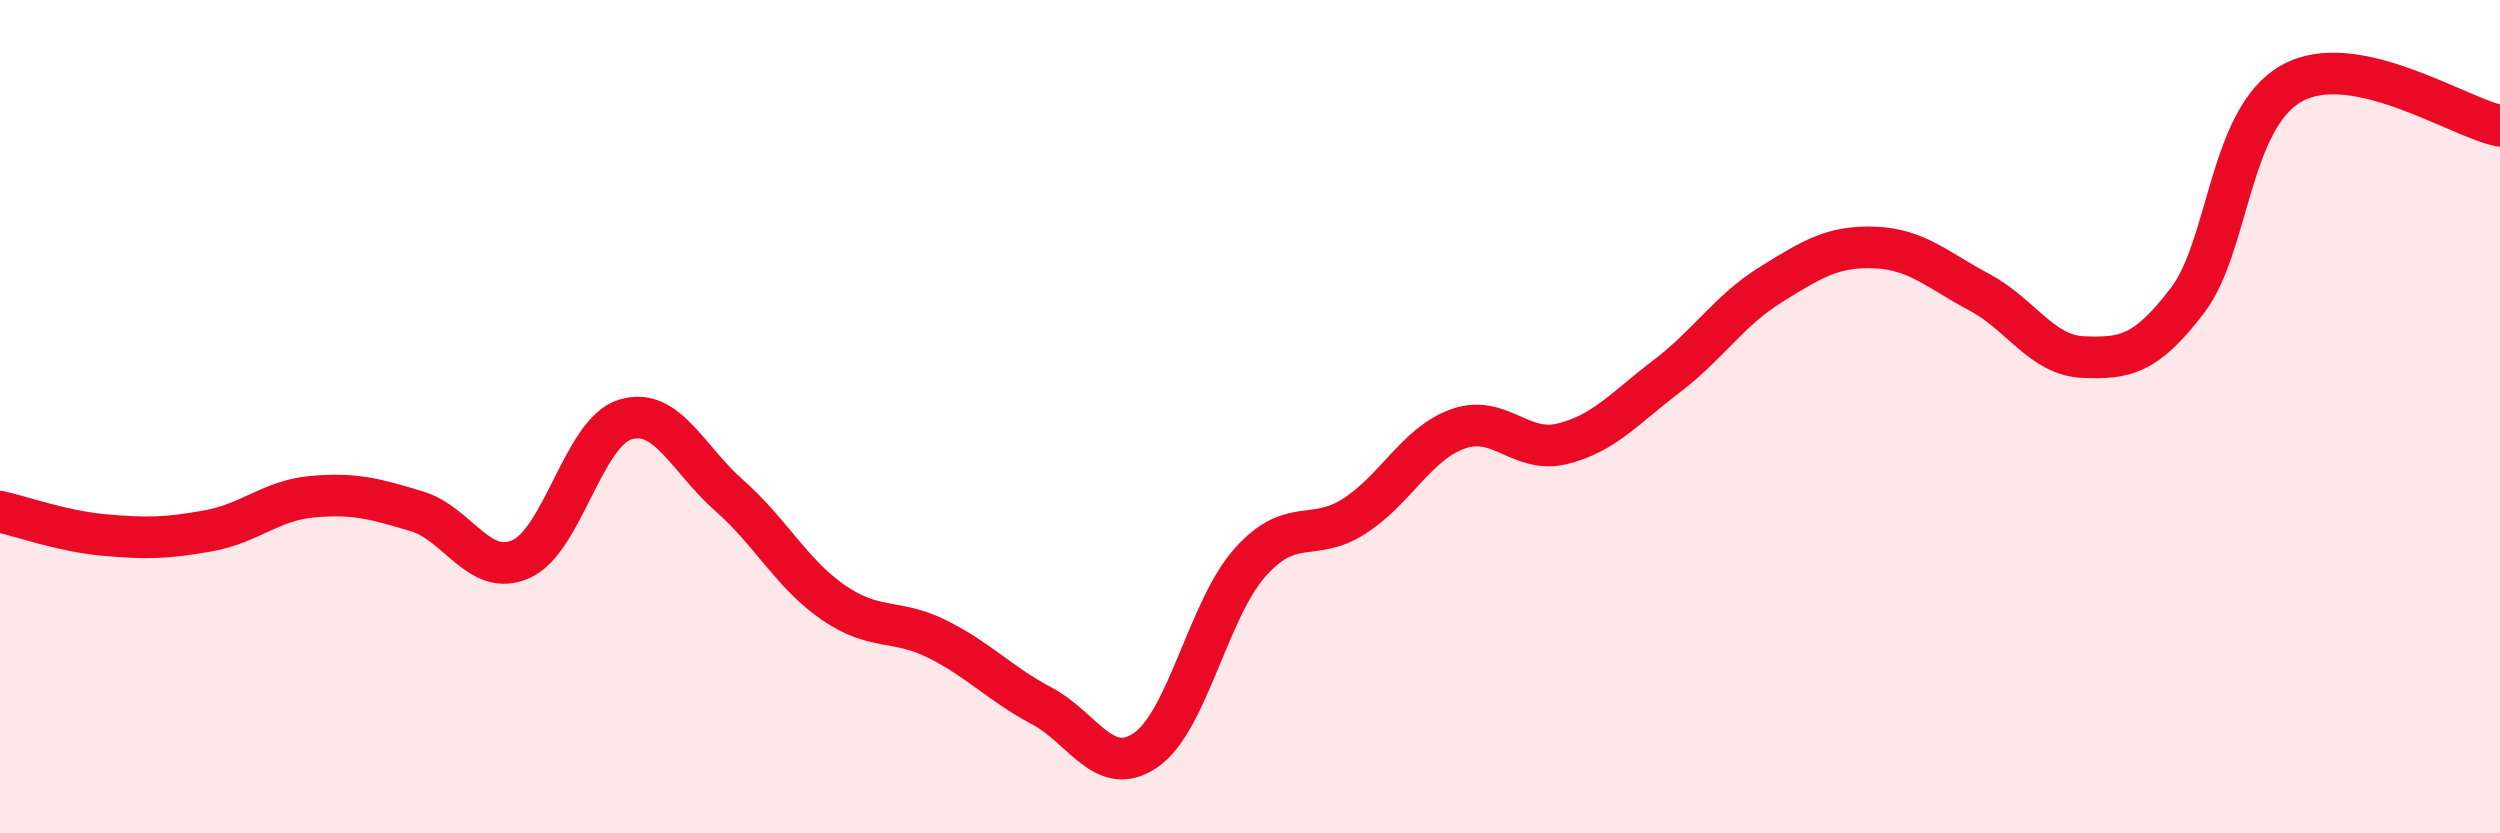
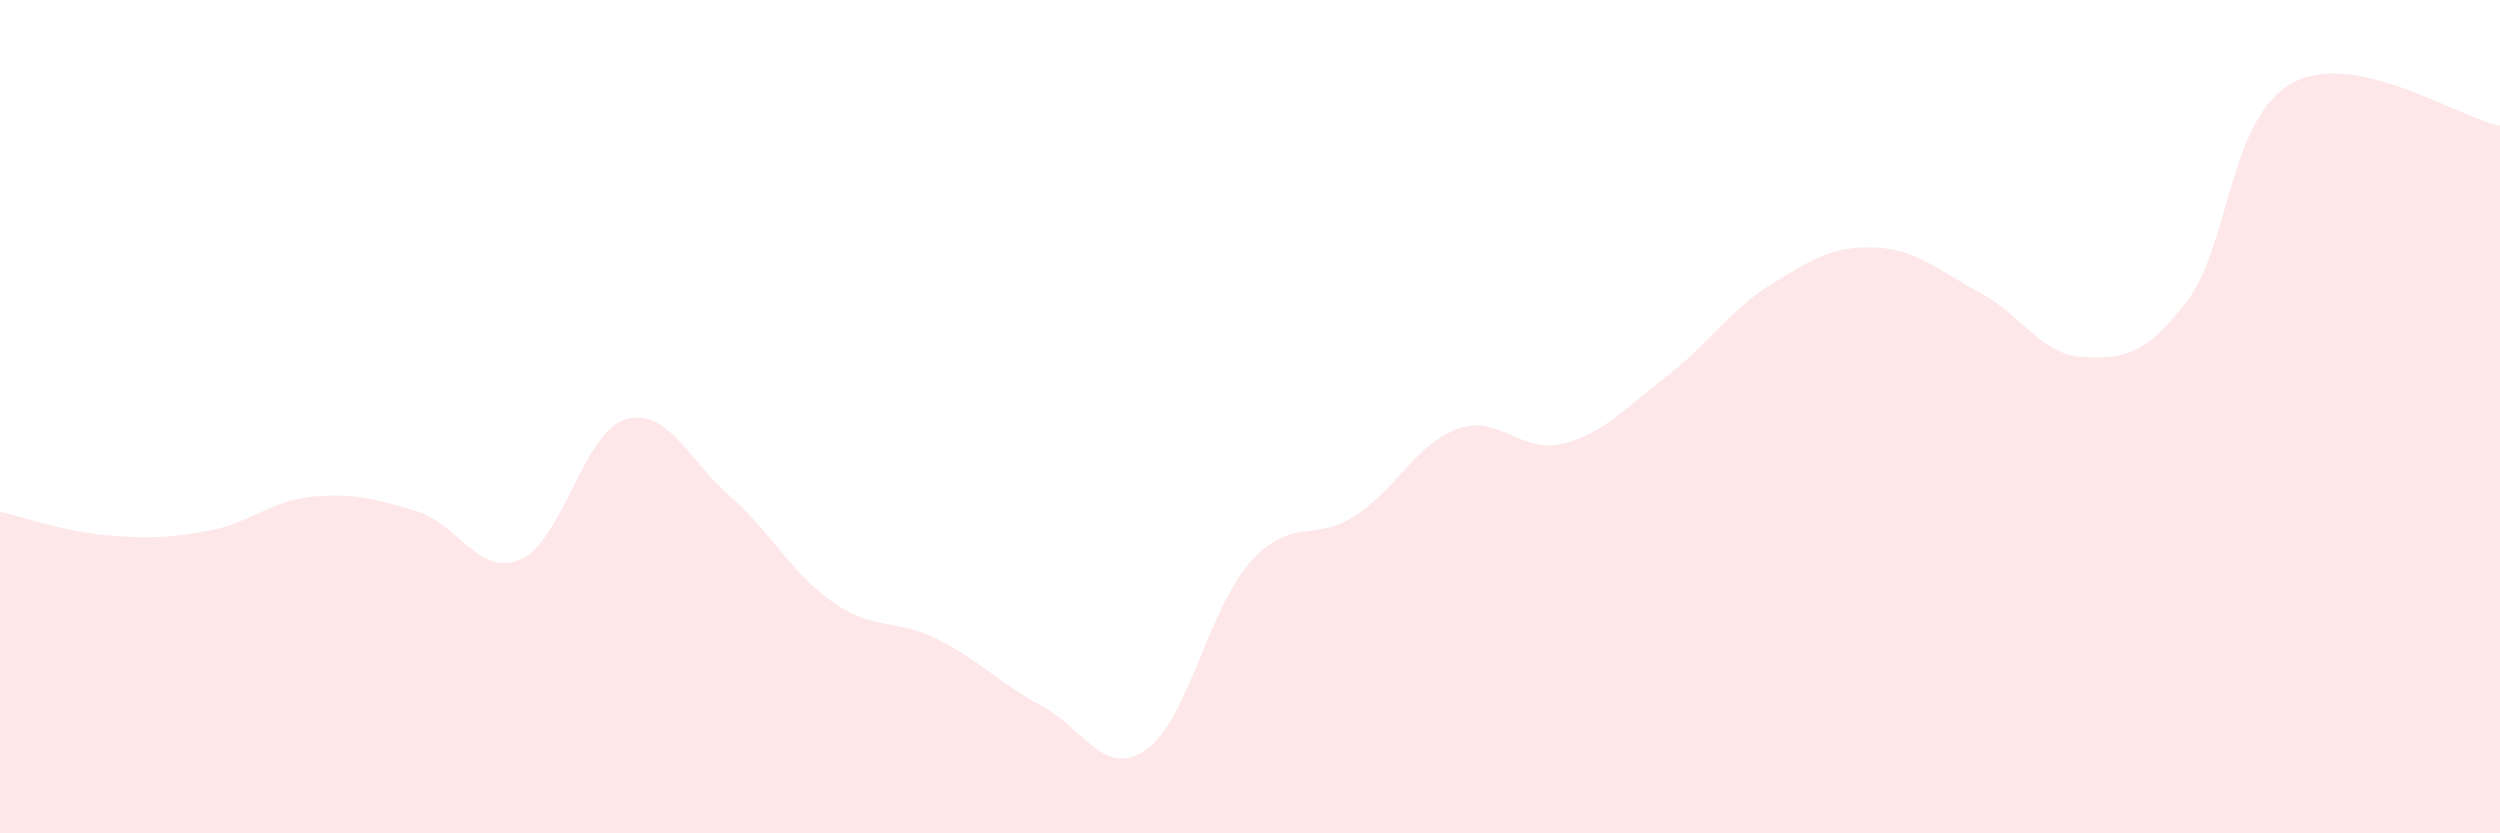
<svg xmlns="http://www.w3.org/2000/svg" width="60" height="20" viewBox="0 0 60 20">
  <path d="M 0,12.28 C 0.5,12.39 1.5,12.75 2.5,12.84 C 3.5,12.93 4,12.92 5,12.74 C 6,12.56 6.5,12.01 7.5,11.92 C 8.5,11.83 9,11.97 10,12.27 C 11,12.57 11.5,13.86 12.5,13.42 C 13.5,12.98 14,10.38 15,10.07 C 16,9.76 16.5,11.01 17.5,11.89 C 18.5,12.77 19,13.77 20,14.46 C 21,15.15 21.5,14.84 22.5,15.34 C 23.5,15.84 24,16.41 25,16.94 C 26,17.47 26.5,18.69 27.5,18 C 28.5,17.31 29,14.62 30,13.5 C 31,12.38 31.5,13.03 32.5,12.39 C 33.5,11.75 34,10.64 35,10.29 C 36,9.94 36.5,10.9 37.5,10.65 C 38.5,10.4 39,9.79 40,9.03 C 41,8.27 41.5,7.45 42.5,6.83 C 43.5,6.21 44,5.9 45,5.94 C 46,5.98 46.5,6.48 47.5,7.01 C 48.5,7.54 49,8.53 50,8.57 C 51,8.61 51.5,8.52 52.5,7.21 C 53.5,5.9 53.5,2.84 55,2 C 56.5,1.16 59,2.82 60,3.02L60 20L0 20Z" fill="#EB0A25" opacity="0.1" stroke-linecap="round" stroke-linejoin="round" />
-   <path d="M 0,12.28 C 0.5,12.39 1.5,12.75 2.5,12.84 C 3.5,12.93 4,12.92 5,12.74 C 6,12.56 6.5,12.01 7.5,11.92 C 8.5,11.83 9,11.97 10,12.27 C 11,12.57 11.5,13.86 12.5,13.42 C 13.5,12.98 14,10.38 15,10.07 C 16,9.76 16.5,11.01 17.5,11.89 C 18.5,12.77 19,13.77 20,14.46 C 21,15.15 21.5,14.84 22.5,15.34 C 23.5,15.84 24,16.41 25,16.94 C 26,17.47 26.5,18.69 27.5,18 C 28.5,17.31 29,14.62 30,13.5 C 31,12.38 31.5,13.03 32.5,12.39 C 33.5,11.75 34,10.64 35,10.29 C 36,9.94 36.5,10.9 37.5,10.65 C 38.5,10.4 39,9.79 40,9.03 C 41,8.27 41.5,7.45 42.5,6.83 C 43.5,6.21 44,5.9 45,5.94 C 46,5.98 46.5,6.48 47.5,7.01 C 48.5,7.54 49,8.53 50,8.57 C 51,8.61 51.5,8.52 52.5,7.21 C 53.5,5.9 53.5,2.84 55,2 C 56.5,1.16 59,2.82 60,3.02" stroke="#EB0A25" stroke-width="1" fill="none" stroke-linecap="round" stroke-linejoin="round" />
</svg>